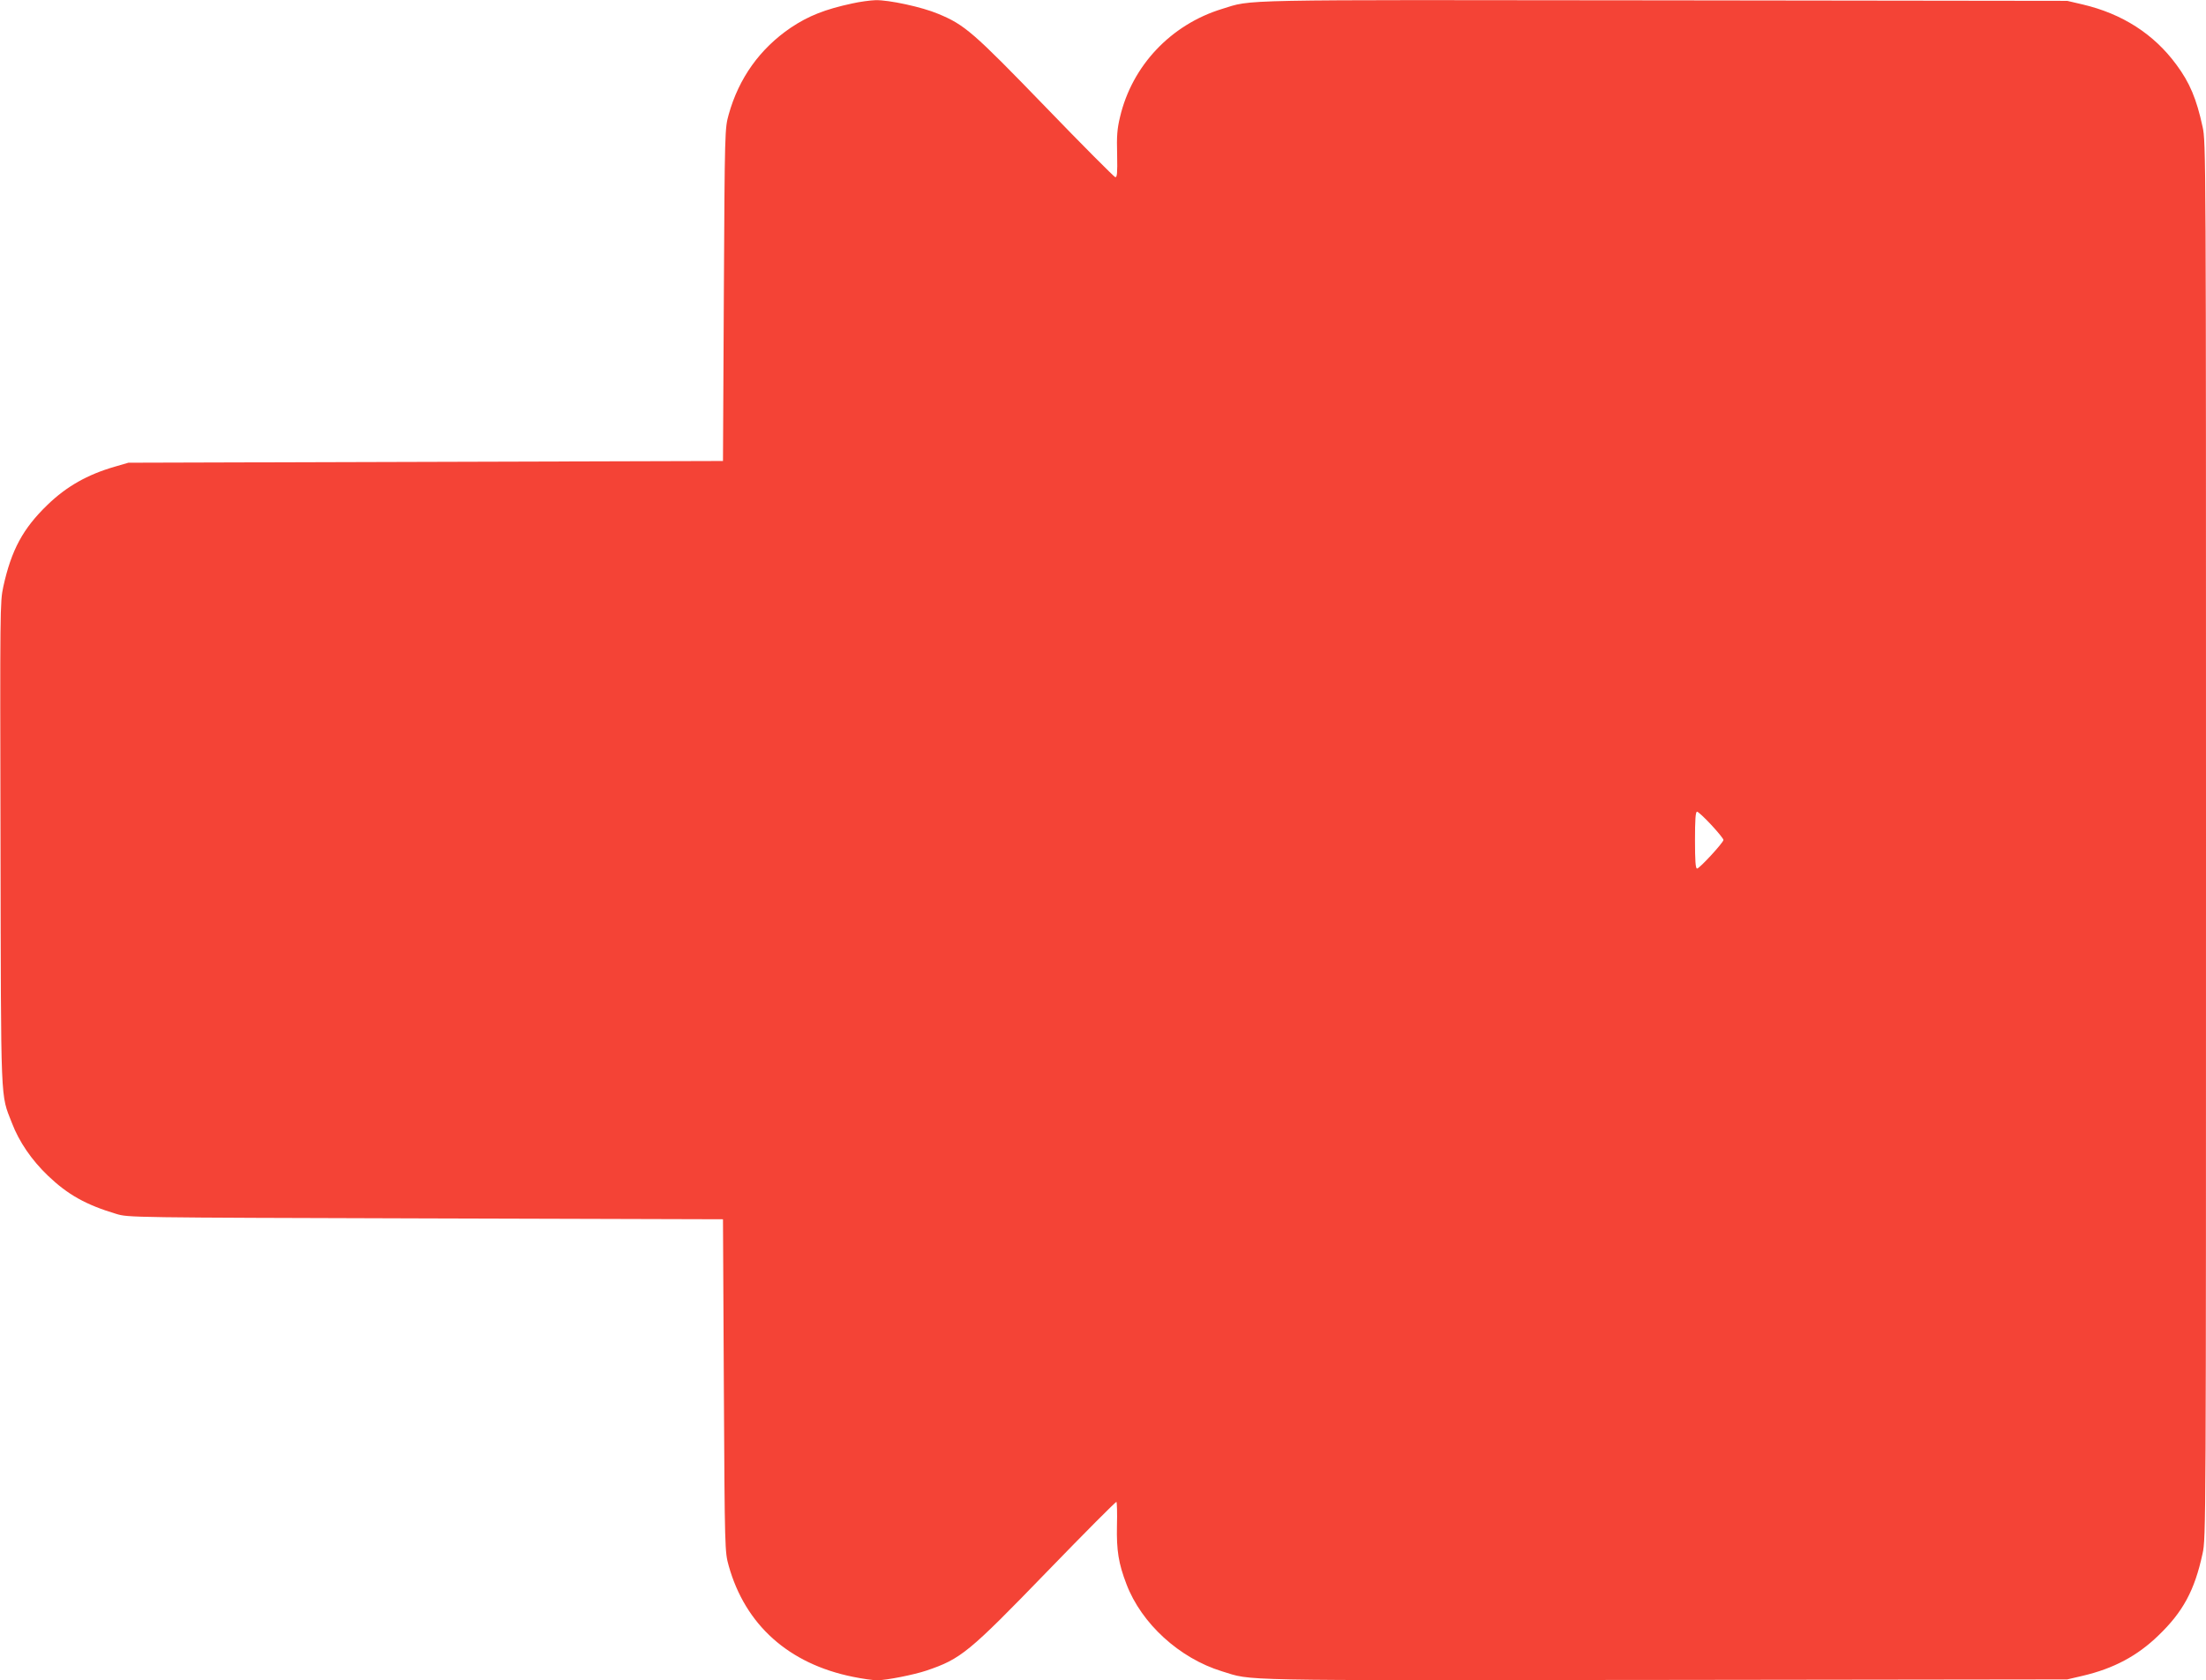
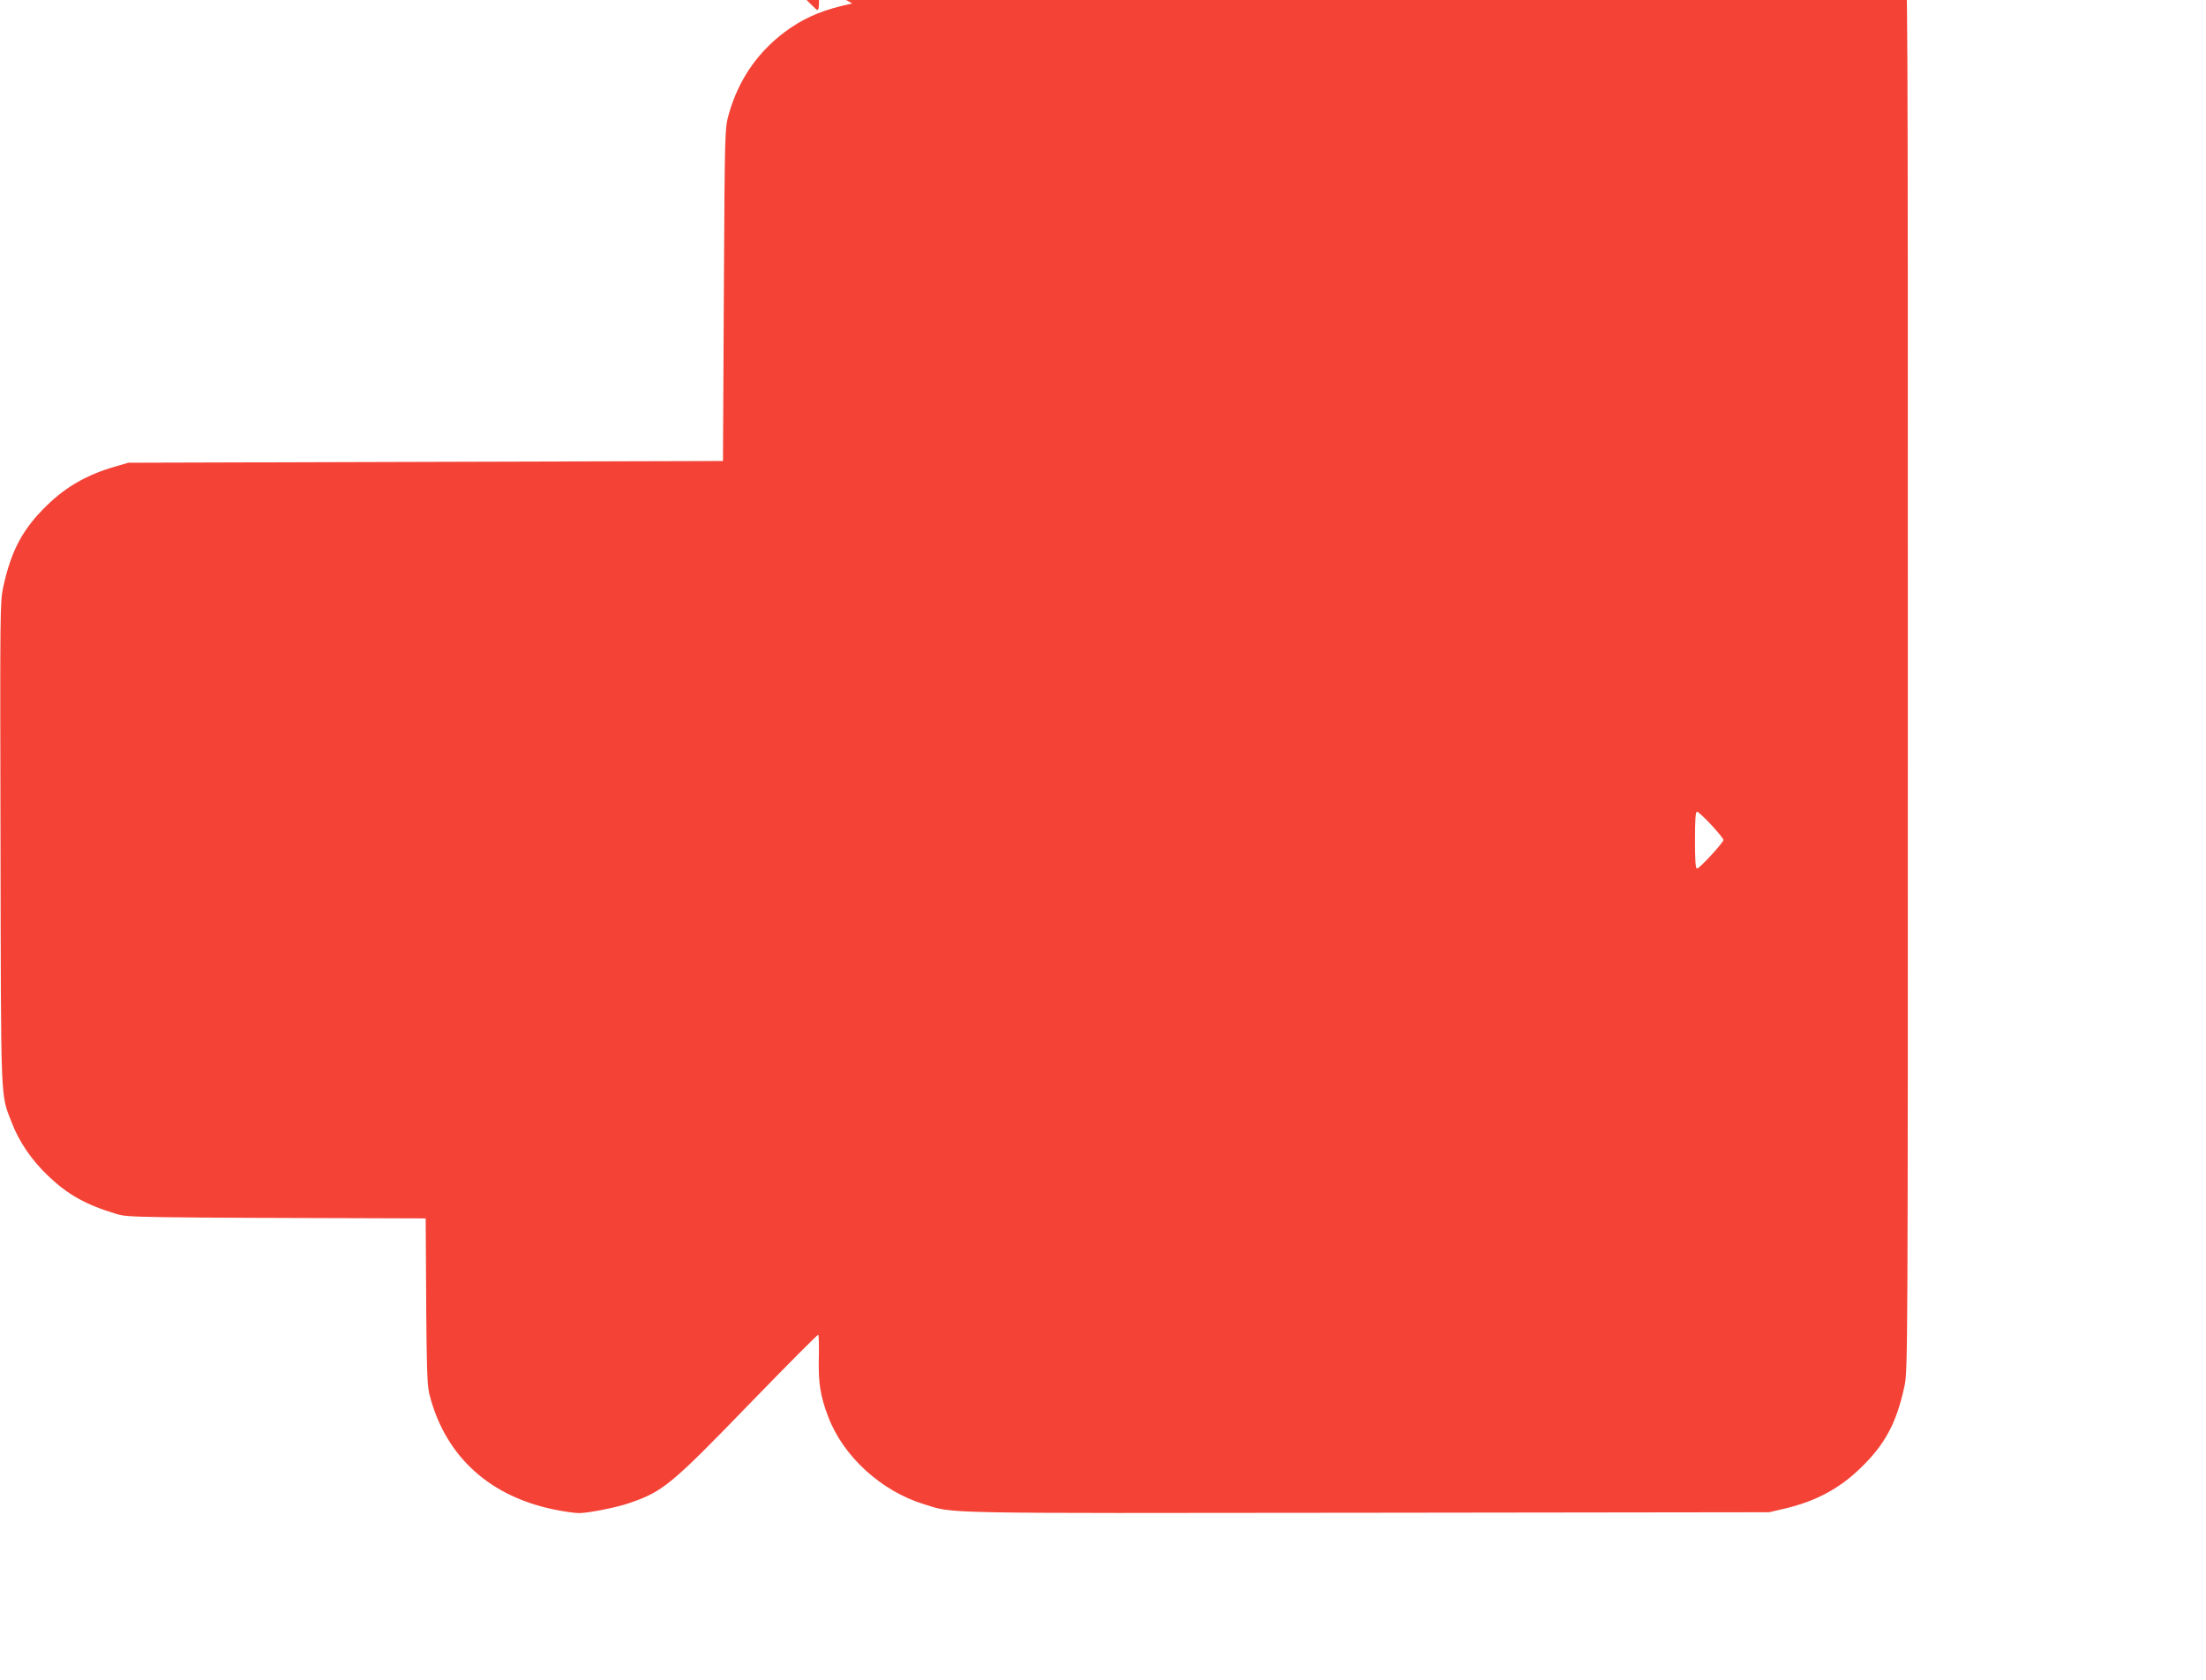
<svg xmlns="http://www.w3.org/2000/svg" version="1.0" width="1280pt" height="975pt" viewBox="0 0 1280 975" preserveAspectRatio="xMidYMid meet">
  <g transform="translate(0,975) scale(0.1,-0.1)" fill="#f44336" stroke="none">
-     <path d="M4945 9730 c-158 -34 -254 -72 -357 -141 -178 -121 -301 -292 -360 -504 -22 -80 -23 -84 -28 -1045 l-5 -965 -1725 -5 -1725 -5 -79 -23 c-159 -46 -279 -114 -390 -221 -143 -138 -210 -262 -257 -476 -19 -88 -19 -130 -16 -1490 3 -1543 -1 -1448 66 -1621 42 -110 115 -216 209 -306 115 -110 220 -169 397 -222 70 -21 77 -21 1795 -26 l1725 -5 5 -965 c5 -961 6 -965 28 -1045 96 -344 349 -570 721 -645 53 -11 116 -20 141 -20 53 0 214 32 285 56 201 68 245 104 702 576 218 225 398 406 401 403 3 -3 5 -65 3 -138 -3 -144 9 -219 55 -339 87 -229 307 -430 554 -506 183 -56 28 -53 2570 -50 l2335 3 90 21 c179 42 316 115 438 233 143 137 211 262 257 476 20 88 20 153 20 4140 0 3987 0 4052 -20 4140 -35 161 -74 255 -152 360 -131 178 -314 295 -543 349 l-90 21 -2335 3 c-2542 3 -2387 6 -2570 -50 -296 -91 -521 -329 -591 -626 -17 -70 -20 -111 -17 -220 2 -108 0 -132 -11 -130 -7 2 -190 185 -405 408 -420 434 -468 476 -623 540 -92 39 -286 81 -363 79 -30 -1 -91 -9 -135 -19z m4984 -4766 c39 -42 71 -81 71 -88 0 -15 -139 -166 -153 -166 -9 0 -12 46 -12 165 0 118 3 165 12 165 6 0 43 -34 82 -76z" />
+     <path d="M4945 9730 c-158 -34 -254 -72 -357 -141 -178 -121 -301 -292 -360 -504 -22 -80 -23 -84 -28 -1045 l-5 -965 -1725 -5 -1725 -5 -79 -23 c-159 -46 -279 -114 -390 -221 -143 -138 -210 -262 -257 -476 -19 -88 -19 -130 -16 -1490 3 -1543 -1 -1448 66 -1621 42 -110 115 -216 209 -306 115 -110 220 -169 397 -222 70 -21 77 -21 1795 -26 c5 -961 6 -965 28 -1045 96 -344 349 -570 721 -645 53 -11 116 -20 141 -20 53 0 214 32 285 56 201 68 245 104 702 576 218 225 398 406 401 403 3 -3 5 -65 3 -138 -3 -144 9 -219 55 -339 87 -229 307 -430 554 -506 183 -56 28 -53 2570 -50 l2335 3 90 21 c179 42 316 115 438 233 143 137 211 262 257 476 20 88 20 153 20 4140 0 3987 0 4052 -20 4140 -35 161 -74 255 -152 360 -131 178 -314 295 -543 349 l-90 21 -2335 3 c-2542 3 -2387 6 -2570 -50 -296 -91 -521 -329 -591 -626 -17 -70 -20 -111 -17 -220 2 -108 0 -132 -11 -130 -7 2 -190 185 -405 408 -420 434 -468 476 -623 540 -92 39 -286 81 -363 79 -30 -1 -91 -9 -135 -19z m4984 -4766 c39 -42 71 -81 71 -88 0 -15 -139 -166 -153 -166 -9 0 -12 46 -12 165 0 118 3 165 12 165 6 0 43 -34 82 -76z" />
  </g>
</svg>